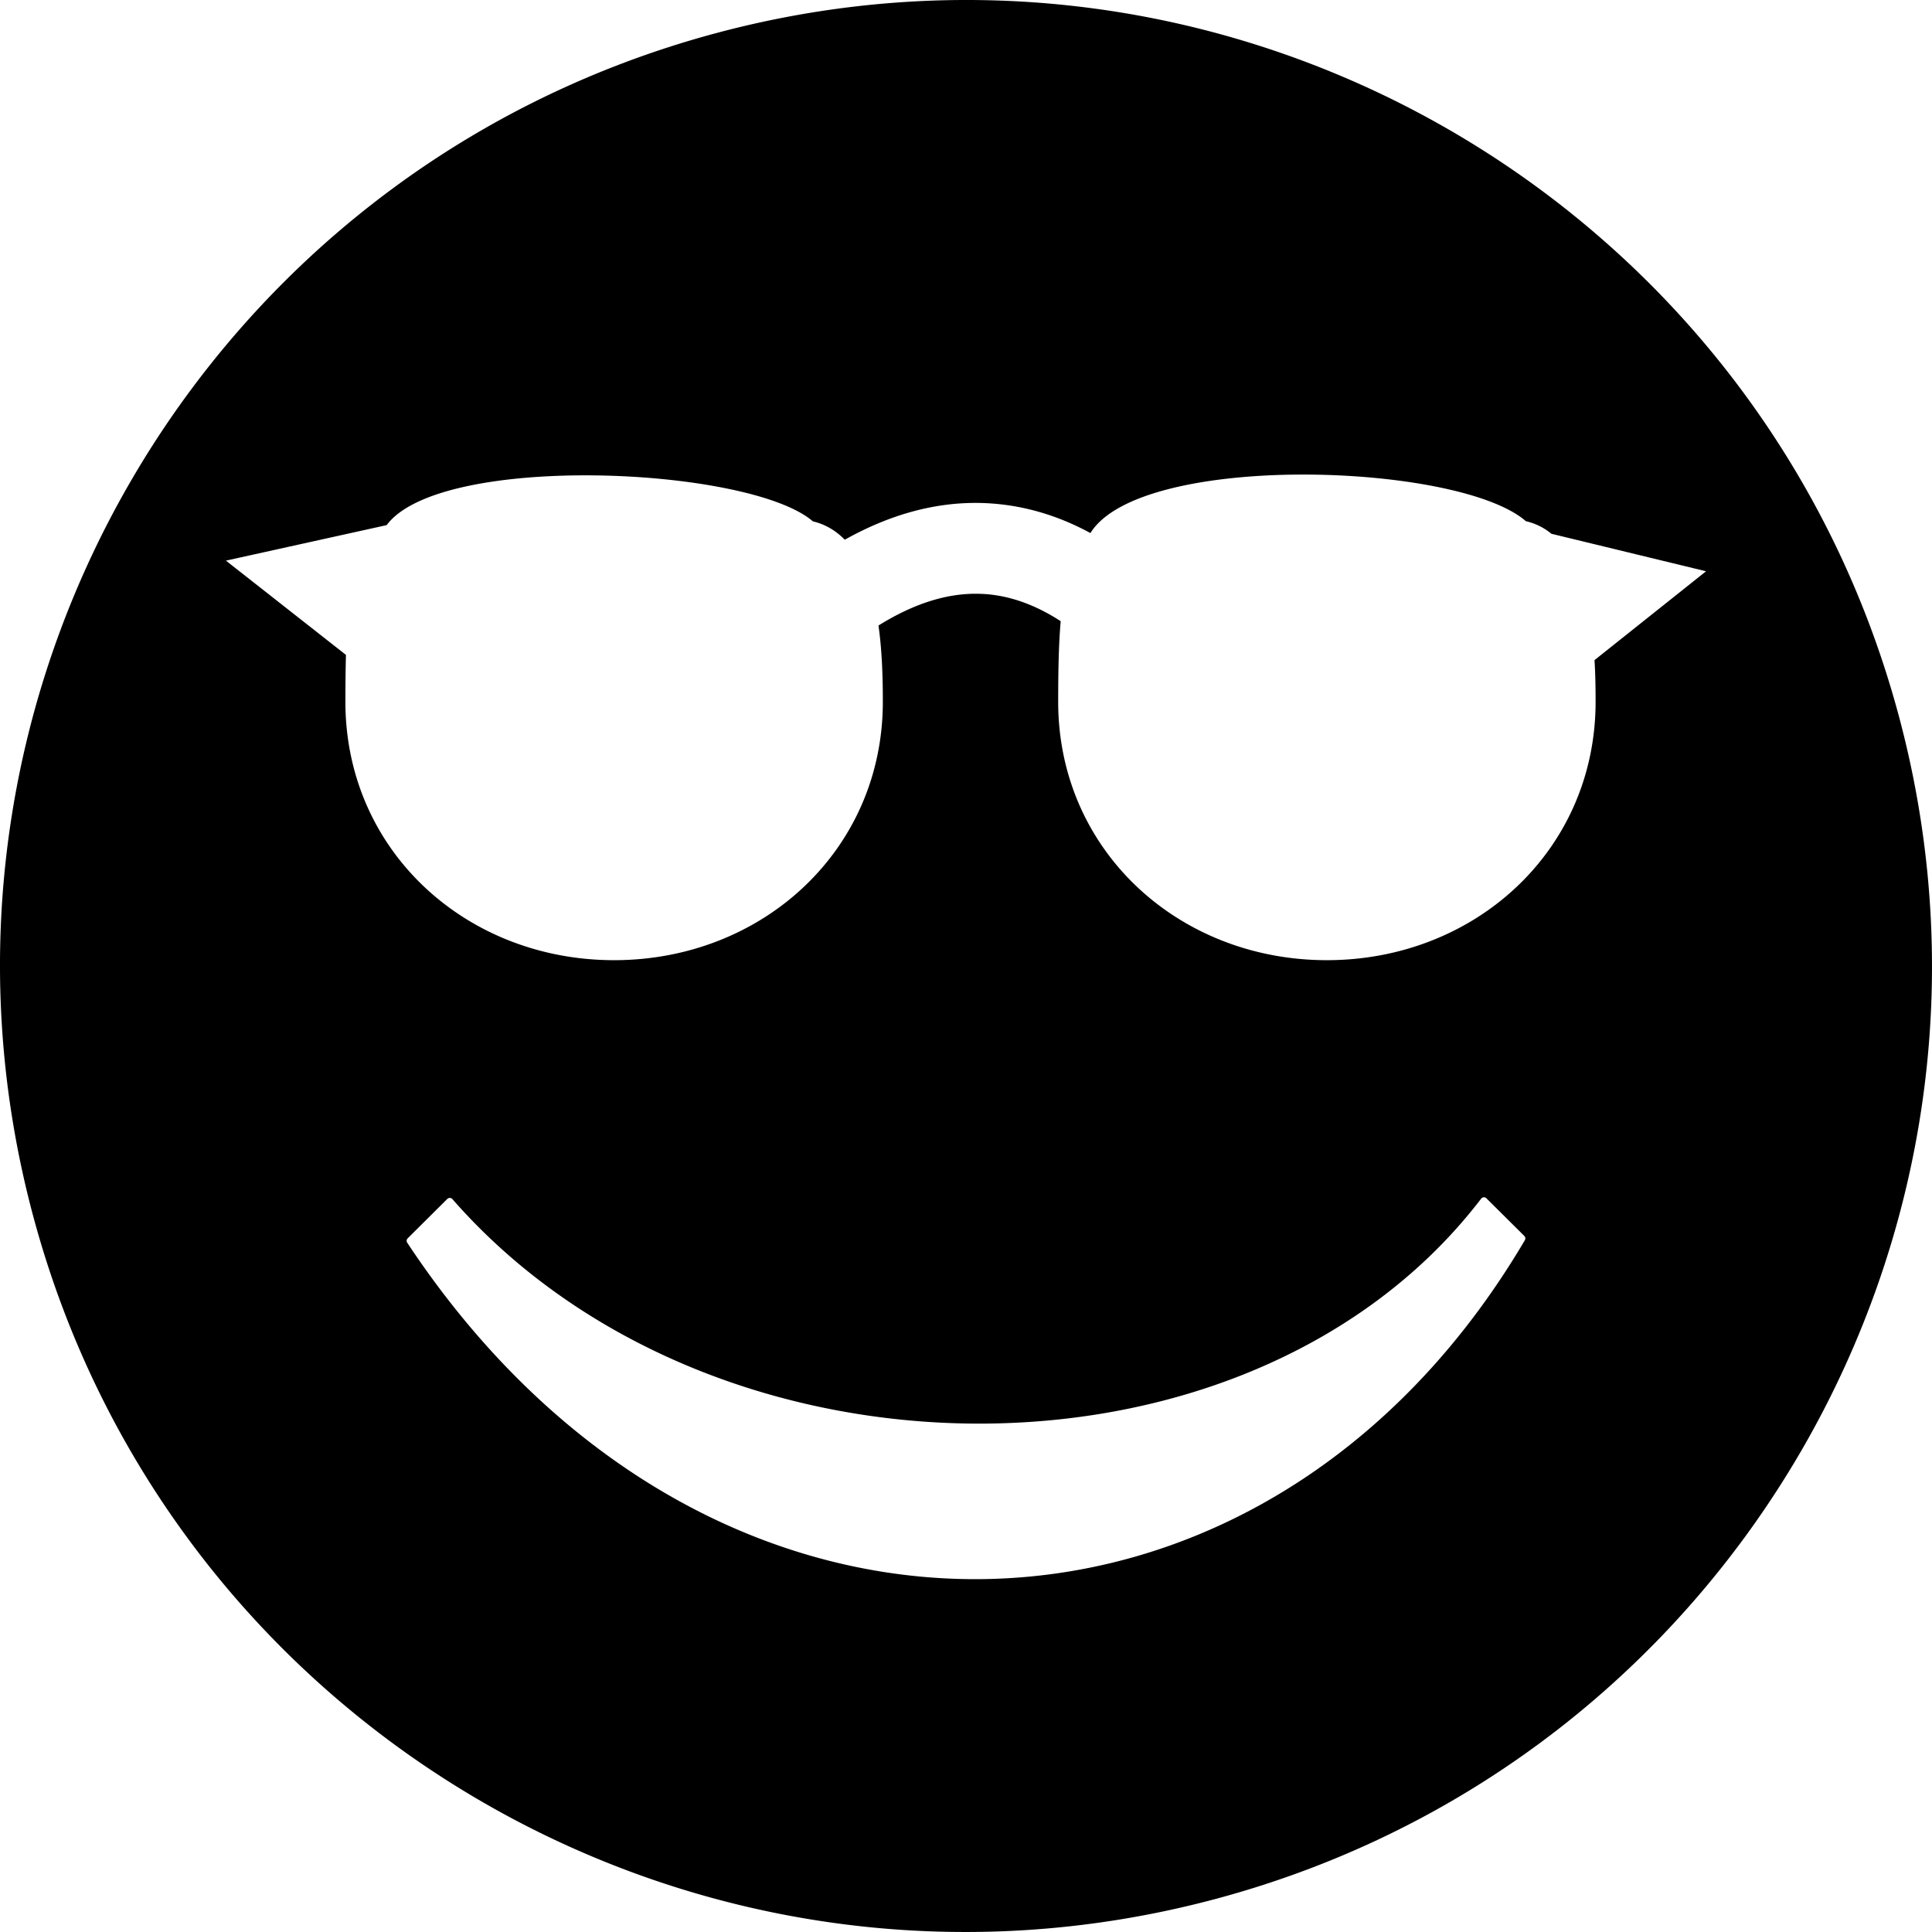
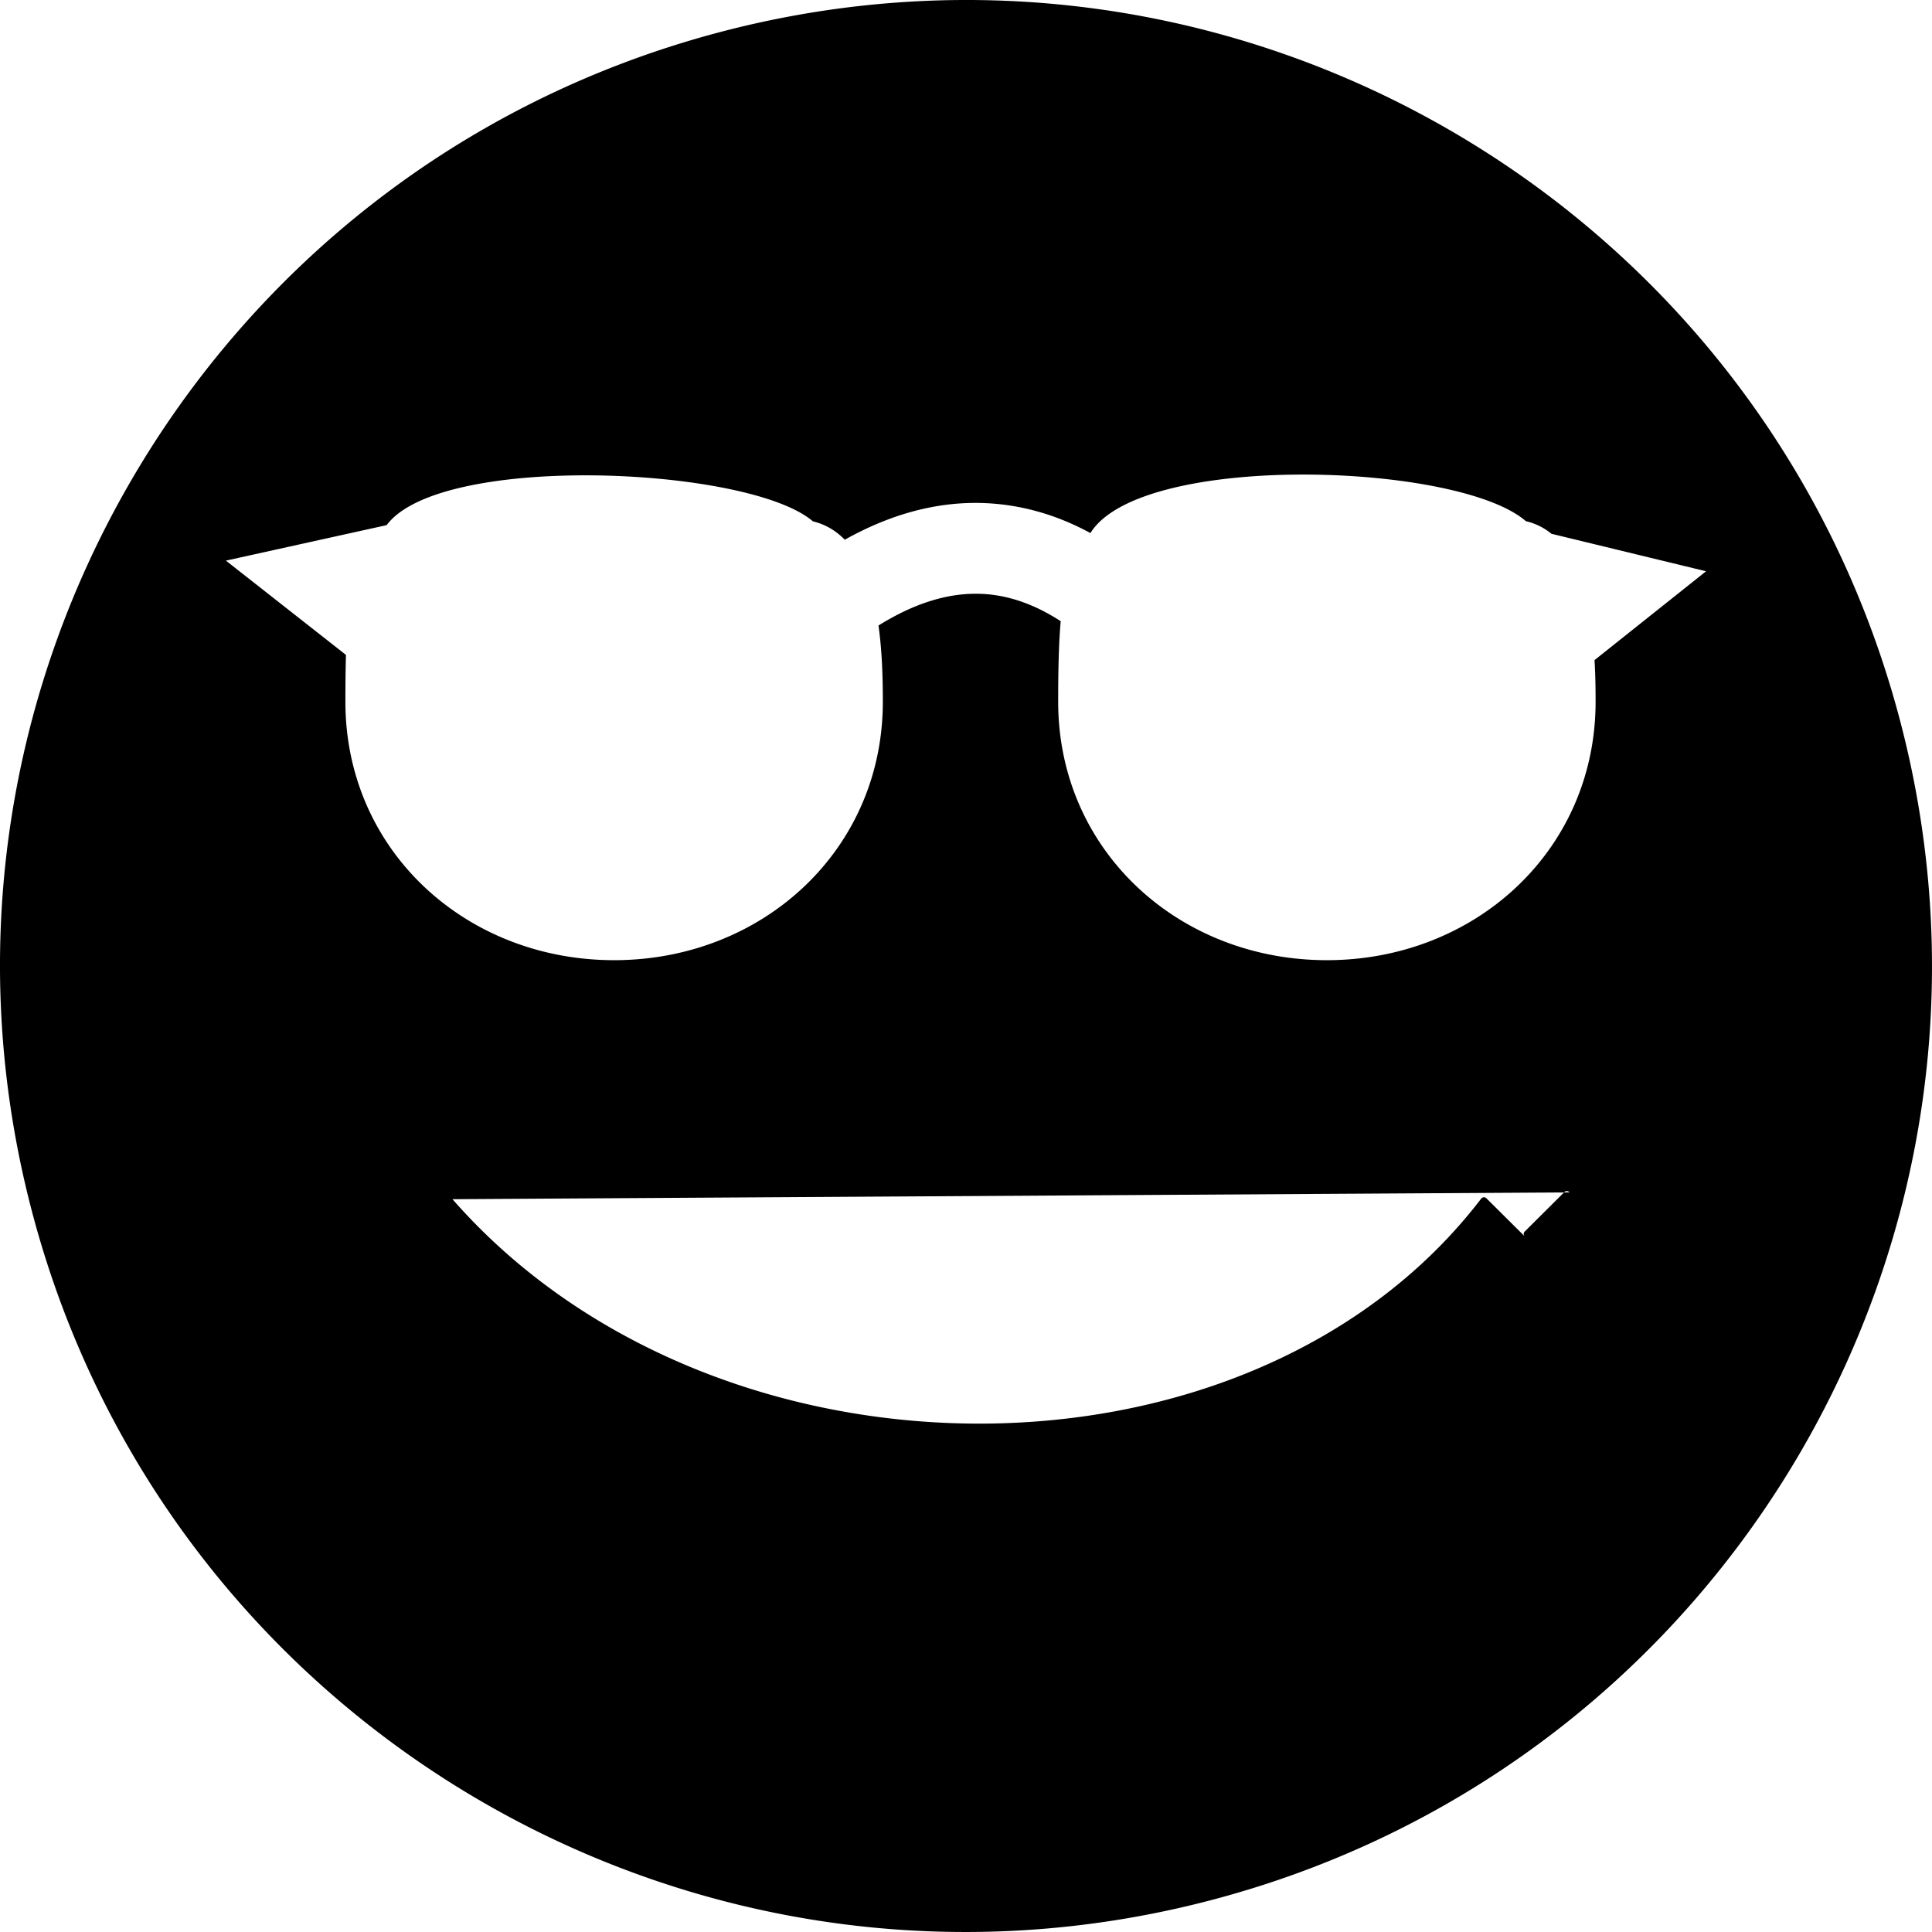
<svg xmlns="http://www.w3.org/2000/svg" shape-rendering="geometricPrecision" text-rendering="geometricPrecision" image-rendering="optimizeQuality" fill-rule="evenodd" clip-rule="evenodd" viewBox="0 0 512 512">
-   <path d="M189.759 8.785C326.291-27.8 466.631 53.226 503.215 189.758c36.583 136.533-44.441 276.873-180.974 313.457C185.708 539.798 45.368 458.774 8.785 322.241-27.8 185.708 53.226 45.368 189.759 8.785zm25.668 129.378c3.389.81 6.159 2.531 8.453 4.87 12.274-6.876 24.261-9.982 35.915-9.743 10.22.239 19.917 2.958 29.179 7.974 13.322-21.504 97.483-18.776 115.39-3.15 2.628.622 4.873 1.767 6.783 3.343l40.978 9.936-29.564 23.545c.239 3.819.288 7.545.288 11.032 0 39.354-31.905 68.488-71.212 68.488-39.354 0-71.209-29.134-71.209-68.488 0-8.31.142-15.332.667-21.348-7.068-4.585-14.328-7.116-21.731-7.262-8.213-.19-17.051 2.485-26.555 8.407.958 6.783 1.151 13.946 1.151 20.203 0 39.354-31.91 68.488-71.214 68.488-39.356 0-71.212-29.134-71.212-68.488 0-4.488.049-8.597.145-12.417l-31.808-24.98 42.601-9.409c14.25-19.22 96.042-15.58 112.955-1.001zm-95.516 179.638c6.992 7.984 14.74 15.174 23.076 21.559 33.315 25.519 76.028 38.204 117.953 37.908 41.906-.295 83.014-13.564 113.141-39.947a136.362 136.362 0 0018.446-19.664.935.935 0 011.308-.176l10.12 10.055c.32.319.36.814.119 1.177-16.016 27.165-36.174 48.276-58.687 63.179-25.673 16.994-54.419 25.922-83.594 26.564-29.167.643-58.765-6.997-86.15-23.134-25.11-14.798-48.362-36.737-67.718-65.979a.934.934 0 01.144-1.201l10.465-10.408a.934.934 0 011.319.004l.058.063z" />
+   <path d="M189.759 8.785C326.291-27.8 466.631 53.226 503.215 189.758c36.583 136.533-44.441 276.873-180.974 313.457C185.708 539.798 45.368 458.774 8.785 322.241-27.8 185.708 53.226 45.368 189.759 8.785zm25.668 129.378c3.389.81 6.159 2.531 8.453 4.87 12.274-6.876 24.261-9.982 35.915-9.743 10.22.239 19.917 2.958 29.179 7.974 13.322-21.504 97.483-18.776 115.39-3.15 2.628.622 4.873 1.767 6.783 3.343l40.978 9.936-29.564 23.545c.239 3.819.288 7.545.288 11.032 0 39.354-31.905 68.488-71.212 68.488-39.354 0-71.209-29.134-71.209-68.488 0-8.31.142-15.332.667-21.348-7.068-4.585-14.328-7.116-21.731-7.262-8.213-.19-17.051 2.485-26.555 8.407.958 6.783 1.151 13.946 1.151 20.203 0 39.354-31.91 68.488-71.214 68.488-39.356 0-71.212-29.134-71.212-68.488 0-4.488.049-8.597.145-12.417l-31.808-24.98 42.601-9.409c14.25-19.22 96.042-15.58 112.955-1.001zm-95.516 179.638c6.992 7.984 14.74 15.174 23.076 21.559 33.315 25.519 76.028 38.204 117.953 37.908 41.906-.295 83.014-13.564 113.141-39.947a136.362 136.362 0 0018.446-19.664.935.935 0 011.308-.176l10.12 10.055a.934.934 0 01.144-1.201l10.465-10.408a.934.934 0 011.319.004l.058.063z" />
</svg>